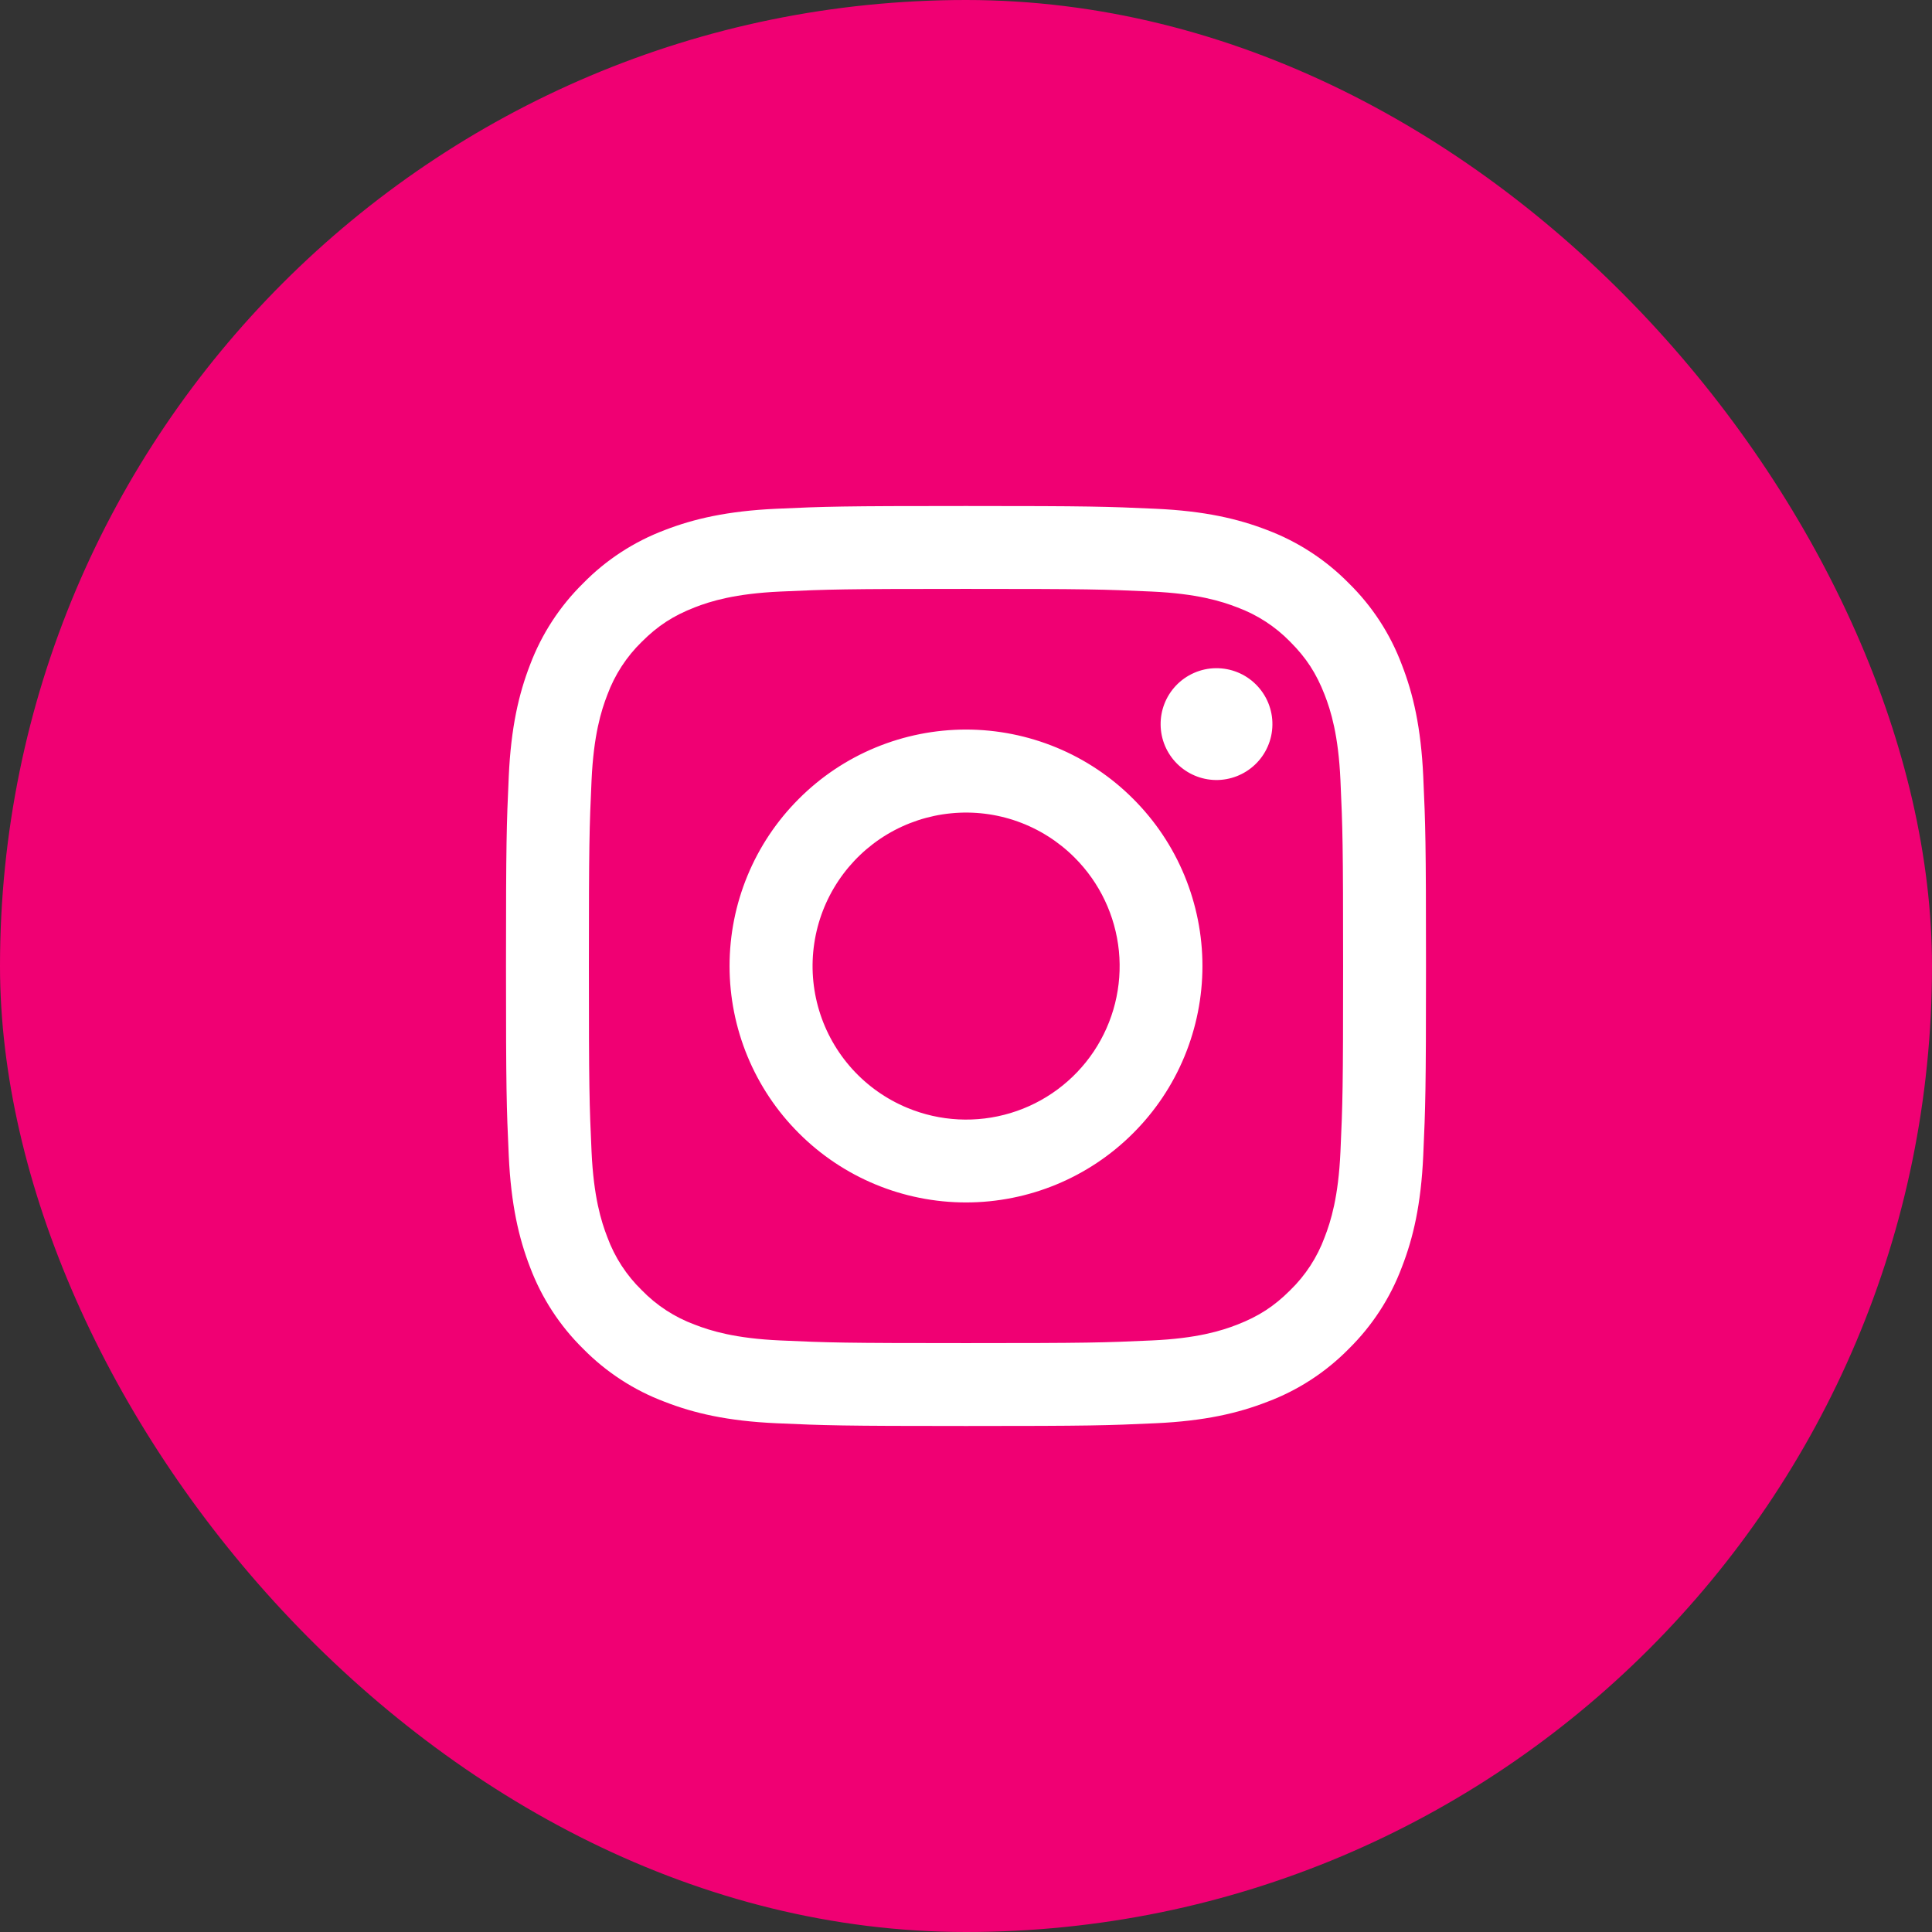
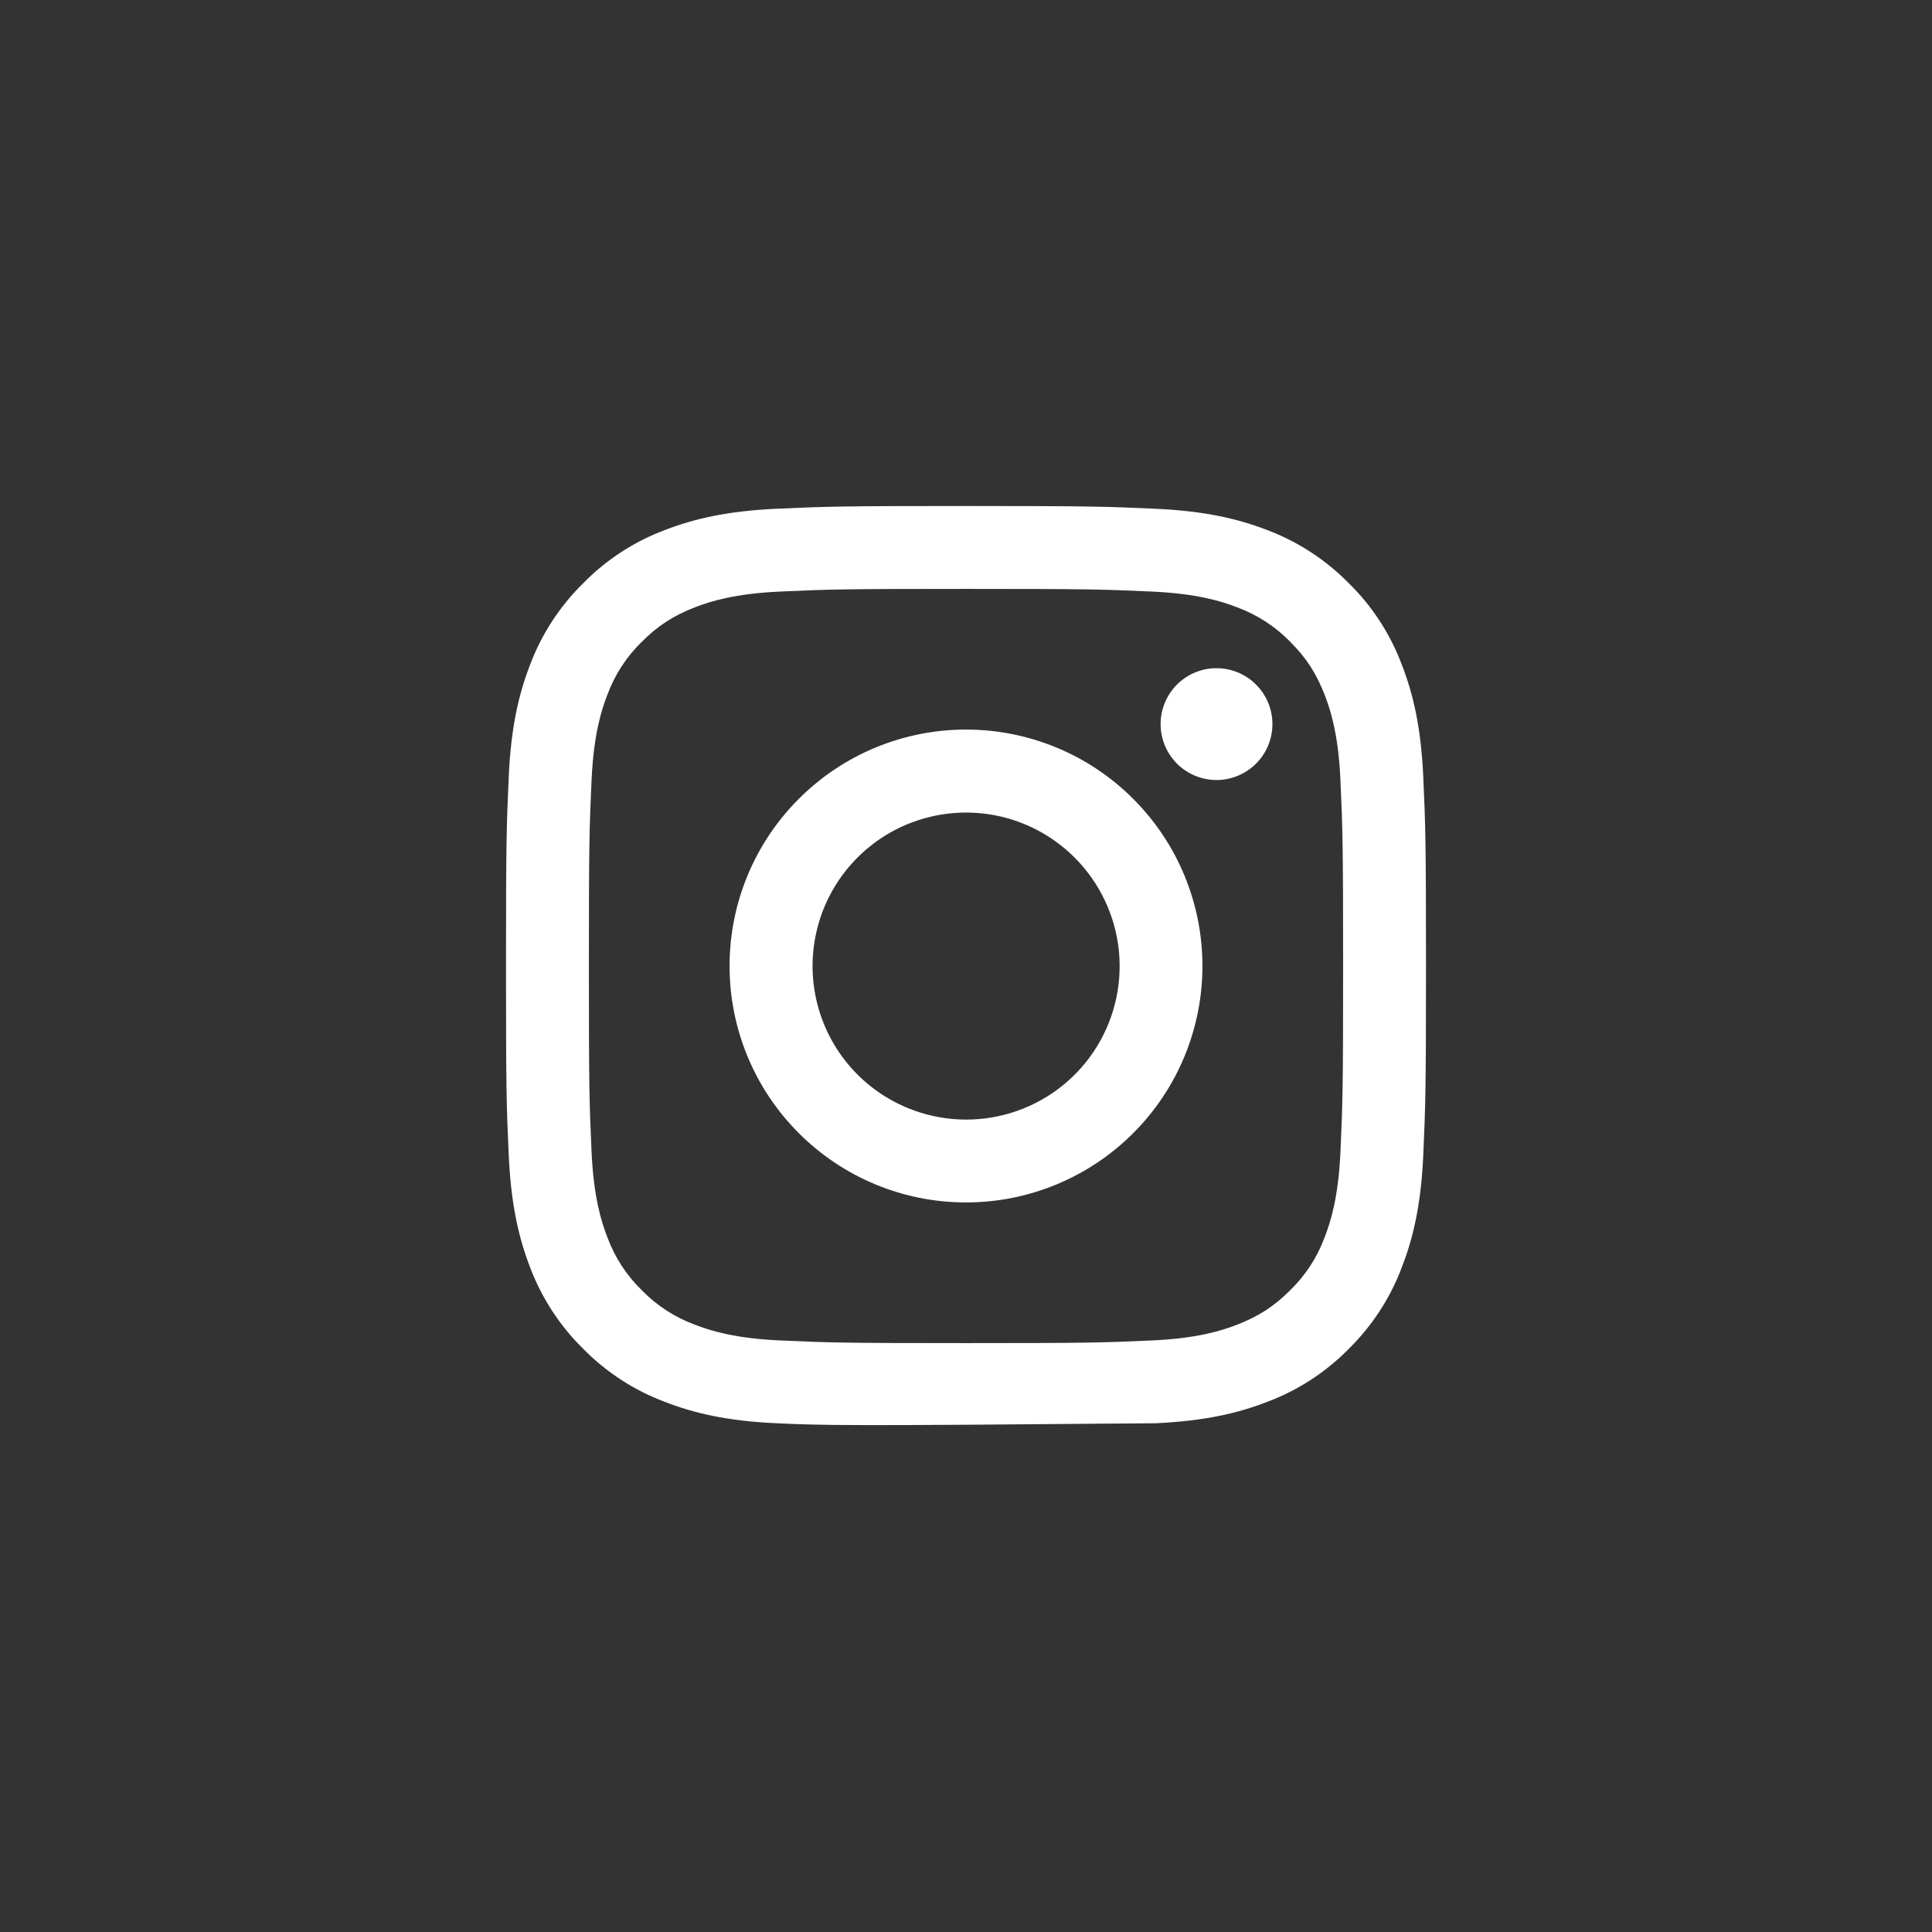
<svg xmlns="http://www.w3.org/2000/svg" width="42" height="42" viewBox="0 0 42 42" fill="none">
  <rect x="0" y="0" width="42" height="42" fill="#333333" stroke="none" />
-   <rect width="42" height="42" rx="21" fill="#F00073" />
-   <path fill-rule="evenodd" clip-rule="evenodd" d="M16.877 11.06C17.944 11.011 18.284 11 21 11C23.716 11 24.056 11.012 25.122 11.06C26.187 11.108 26.915 11.278 27.551 11.524C28.217 11.776 28.822 12.17 29.322 12.679C29.831 13.178 30.224 13.782 30.474 14.449C30.722 15.085 30.891 15.813 30.94 16.876C30.989 17.945 31 18.285 31 21C31 23.716 30.988 24.056 30.94 25.123C30.892 26.186 30.722 26.914 30.474 27.55C30.224 28.217 29.83 28.822 29.322 29.322C28.822 29.831 28.217 30.224 27.551 30.474C26.915 30.722 26.187 30.891 25.124 30.94C24.056 30.989 23.716 31 21 31C18.284 31 17.944 30.988 16.877 30.94C15.814 30.892 15.086 30.722 14.45 30.474C13.783 30.224 13.178 29.83 12.678 29.322C12.169 28.822 11.776 28.218 11.524 27.551C11.278 26.915 11.109 26.187 11.06 25.124C11.011 24.055 11 23.715 11 21C11 18.284 11.012 17.944 11.06 16.878C11.108 15.813 11.278 15.085 11.524 14.449C11.776 13.782 12.17 13.178 12.679 12.678C13.178 12.169 13.782 11.776 14.449 11.524C15.085 11.278 15.813 11.109 16.876 11.06H16.877ZM25.041 12.86C23.986 12.812 23.67 12.802 21 12.802C18.33 12.802 18.014 12.812 16.959 12.86C15.984 12.905 15.454 13.067 15.102 13.204C14.636 13.386 14.302 13.602 13.952 13.952C13.62 14.275 13.365 14.668 13.204 15.102C13.067 15.454 12.905 15.984 12.86 16.959C12.812 18.014 12.802 18.33 12.802 21C12.802 23.67 12.812 23.986 12.86 25.041C12.905 26.016 13.067 26.546 13.204 26.898C13.364 27.332 13.62 27.726 13.952 28.048C14.274 28.38 14.668 28.636 15.102 28.796C15.454 28.933 15.984 29.096 16.959 29.14C18.014 29.188 18.329 29.198 21 29.198C23.671 29.198 23.986 29.188 25.041 29.14C26.016 29.096 26.546 28.933 26.898 28.796C27.364 28.614 27.698 28.398 28.048 28.048C28.38 27.726 28.636 27.332 28.796 26.898C28.933 26.546 29.096 26.016 29.14 25.041C29.188 23.986 29.198 23.67 29.198 21C29.198 18.33 29.188 18.014 29.14 16.959C29.096 15.984 28.933 15.454 28.796 15.102C28.614 14.636 28.398 14.302 28.048 13.952C27.725 13.62 27.332 13.365 26.898 13.204C26.546 13.067 26.016 12.905 25.041 12.86ZM19.723 24.083C20.436 24.38 21.23 24.42 21.97 24.196C22.709 23.973 23.349 23.499 23.778 22.857C24.207 22.214 24.4 21.443 24.324 20.674C24.247 19.905 23.906 19.186 23.359 18.641C23.01 18.292 22.588 18.025 22.124 17.859C21.66 17.693 21.164 17.632 20.673 17.681C20.182 17.729 19.708 17.886 19.285 18.139C18.862 18.393 18.501 18.737 18.227 19.147C17.953 19.557 17.773 20.023 17.701 20.511C17.628 20.999 17.665 21.497 17.808 21.969C17.951 22.441 18.197 22.875 18.528 23.241C18.859 23.606 19.267 23.894 19.723 24.083ZM17.366 17.366C17.843 16.888 18.409 16.509 19.033 16.251C19.657 15.993 20.325 15.86 21 15.86C21.675 15.86 22.343 15.993 22.967 16.251C23.591 16.509 24.157 16.888 24.634 17.366C25.112 17.843 25.491 18.409 25.749 19.033C26.007 19.657 26.14 20.325 26.14 21C26.14 21.675 26.007 22.343 25.749 22.967C25.491 23.591 25.112 24.157 24.634 24.634C23.671 25.599 22.363 26.14 21 26.14C19.637 26.14 18.329 25.599 17.366 24.634C16.401 23.671 15.86 22.363 15.86 21C15.86 19.637 16.401 18.329 17.366 17.366ZM27.28 16.625C27.398 16.514 27.493 16.38 27.558 16.231C27.624 16.082 27.659 15.922 27.661 15.759C27.664 15.596 27.633 15.435 27.572 15.284C27.511 15.134 27.42 14.997 27.305 14.882C27.19 14.767 27.054 14.676 26.903 14.615C26.752 14.554 26.591 14.524 26.428 14.526C26.266 14.528 26.105 14.563 25.956 14.629C25.808 14.694 25.673 14.789 25.562 14.907C25.345 15.137 25.226 15.443 25.231 15.759C25.235 16.075 25.363 16.377 25.587 16.601C25.81 16.824 26.112 16.952 26.428 16.957C26.744 16.961 27.05 16.842 27.28 16.625Z" fill="white" />
+   <path fill-rule="evenodd" clip-rule="evenodd" d="M16.877 11.06C17.944 11.011 18.284 11 21 11C23.716 11 24.056 11.012 25.122 11.06C26.187 11.108 26.915 11.278 27.551 11.524C28.217 11.776 28.822 12.17 29.322 12.679C29.831 13.178 30.224 13.782 30.474 14.449C30.722 15.085 30.891 15.813 30.94 16.876C30.989 17.945 31 18.285 31 21C31 23.716 30.988 24.056 30.94 25.123C30.892 26.186 30.722 26.914 30.474 27.55C30.224 28.217 29.83 28.822 29.322 29.322C28.822 29.831 28.217 30.224 27.551 30.474C26.915 30.722 26.187 30.891 25.124 30.94C18.284 31 17.944 30.988 16.877 30.94C15.814 30.892 15.086 30.722 14.45 30.474C13.783 30.224 13.178 29.83 12.678 29.322C12.169 28.822 11.776 28.218 11.524 27.551C11.278 26.915 11.109 26.187 11.06 25.124C11.011 24.055 11 23.715 11 21C11 18.284 11.012 17.944 11.06 16.878C11.108 15.813 11.278 15.085 11.524 14.449C11.776 13.782 12.17 13.178 12.679 12.678C13.178 12.169 13.782 11.776 14.449 11.524C15.085 11.278 15.813 11.109 16.876 11.06H16.877ZM25.041 12.86C23.986 12.812 23.67 12.802 21 12.802C18.33 12.802 18.014 12.812 16.959 12.86C15.984 12.905 15.454 13.067 15.102 13.204C14.636 13.386 14.302 13.602 13.952 13.952C13.62 14.275 13.365 14.668 13.204 15.102C13.067 15.454 12.905 15.984 12.86 16.959C12.812 18.014 12.802 18.33 12.802 21C12.802 23.67 12.812 23.986 12.86 25.041C12.905 26.016 13.067 26.546 13.204 26.898C13.364 27.332 13.62 27.726 13.952 28.048C14.274 28.38 14.668 28.636 15.102 28.796C15.454 28.933 15.984 29.096 16.959 29.14C18.014 29.188 18.329 29.198 21 29.198C23.671 29.198 23.986 29.188 25.041 29.14C26.016 29.096 26.546 28.933 26.898 28.796C27.364 28.614 27.698 28.398 28.048 28.048C28.38 27.726 28.636 27.332 28.796 26.898C28.933 26.546 29.096 26.016 29.14 25.041C29.188 23.986 29.198 23.67 29.198 21C29.198 18.33 29.188 18.014 29.14 16.959C29.096 15.984 28.933 15.454 28.796 15.102C28.614 14.636 28.398 14.302 28.048 13.952C27.725 13.62 27.332 13.365 26.898 13.204C26.546 13.067 26.016 12.905 25.041 12.86ZM19.723 24.083C20.436 24.38 21.23 24.42 21.97 24.196C22.709 23.973 23.349 23.499 23.778 22.857C24.207 22.214 24.4 21.443 24.324 20.674C24.247 19.905 23.906 19.186 23.359 18.641C23.01 18.292 22.588 18.025 22.124 17.859C21.66 17.693 21.164 17.632 20.673 17.681C20.182 17.729 19.708 17.886 19.285 18.139C18.862 18.393 18.501 18.737 18.227 19.147C17.953 19.557 17.773 20.023 17.701 20.511C17.628 20.999 17.665 21.497 17.808 21.969C17.951 22.441 18.197 22.875 18.528 23.241C18.859 23.606 19.267 23.894 19.723 24.083ZM17.366 17.366C17.843 16.888 18.409 16.509 19.033 16.251C19.657 15.993 20.325 15.86 21 15.86C21.675 15.86 22.343 15.993 22.967 16.251C23.591 16.509 24.157 16.888 24.634 17.366C25.112 17.843 25.491 18.409 25.749 19.033C26.007 19.657 26.14 20.325 26.14 21C26.14 21.675 26.007 22.343 25.749 22.967C25.491 23.591 25.112 24.157 24.634 24.634C23.671 25.599 22.363 26.14 21 26.14C19.637 26.14 18.329 25.599 17.366 24.634C16.401 23.671 15.86 22.363 15.86 21C15.86 19.637 16.401 18.329 17.366 17.366ZM27.28 16.625C27.398 16.514 27.493 16.38 27.558 16.231C27.624 16.082 27.659 15.922 27.661 15.759C27.664 15.596 27.633 15.435 27.572 15.284C27.511 15.134 27.42 14.997 27.305 14.882C27.19 14.767 27.054 14.676 26.903 14.615C26.752 14.554 26.591 14.524 26.428 14.526C26.266 14.528 26.105 14.563 25.956 14.629C25.808 14.694 25.673 14.789 25.562 14.907C25.345 15.137 25.226 15.443 25.231 15.759C25.235 16.075 25.363 16.377 25.587 16.601C25.81 16.824 26.112 16.952 26.428 16.957C26.744 16.961 27.05 16.842 27.28 16.625Z" fill="white" />
</svg>